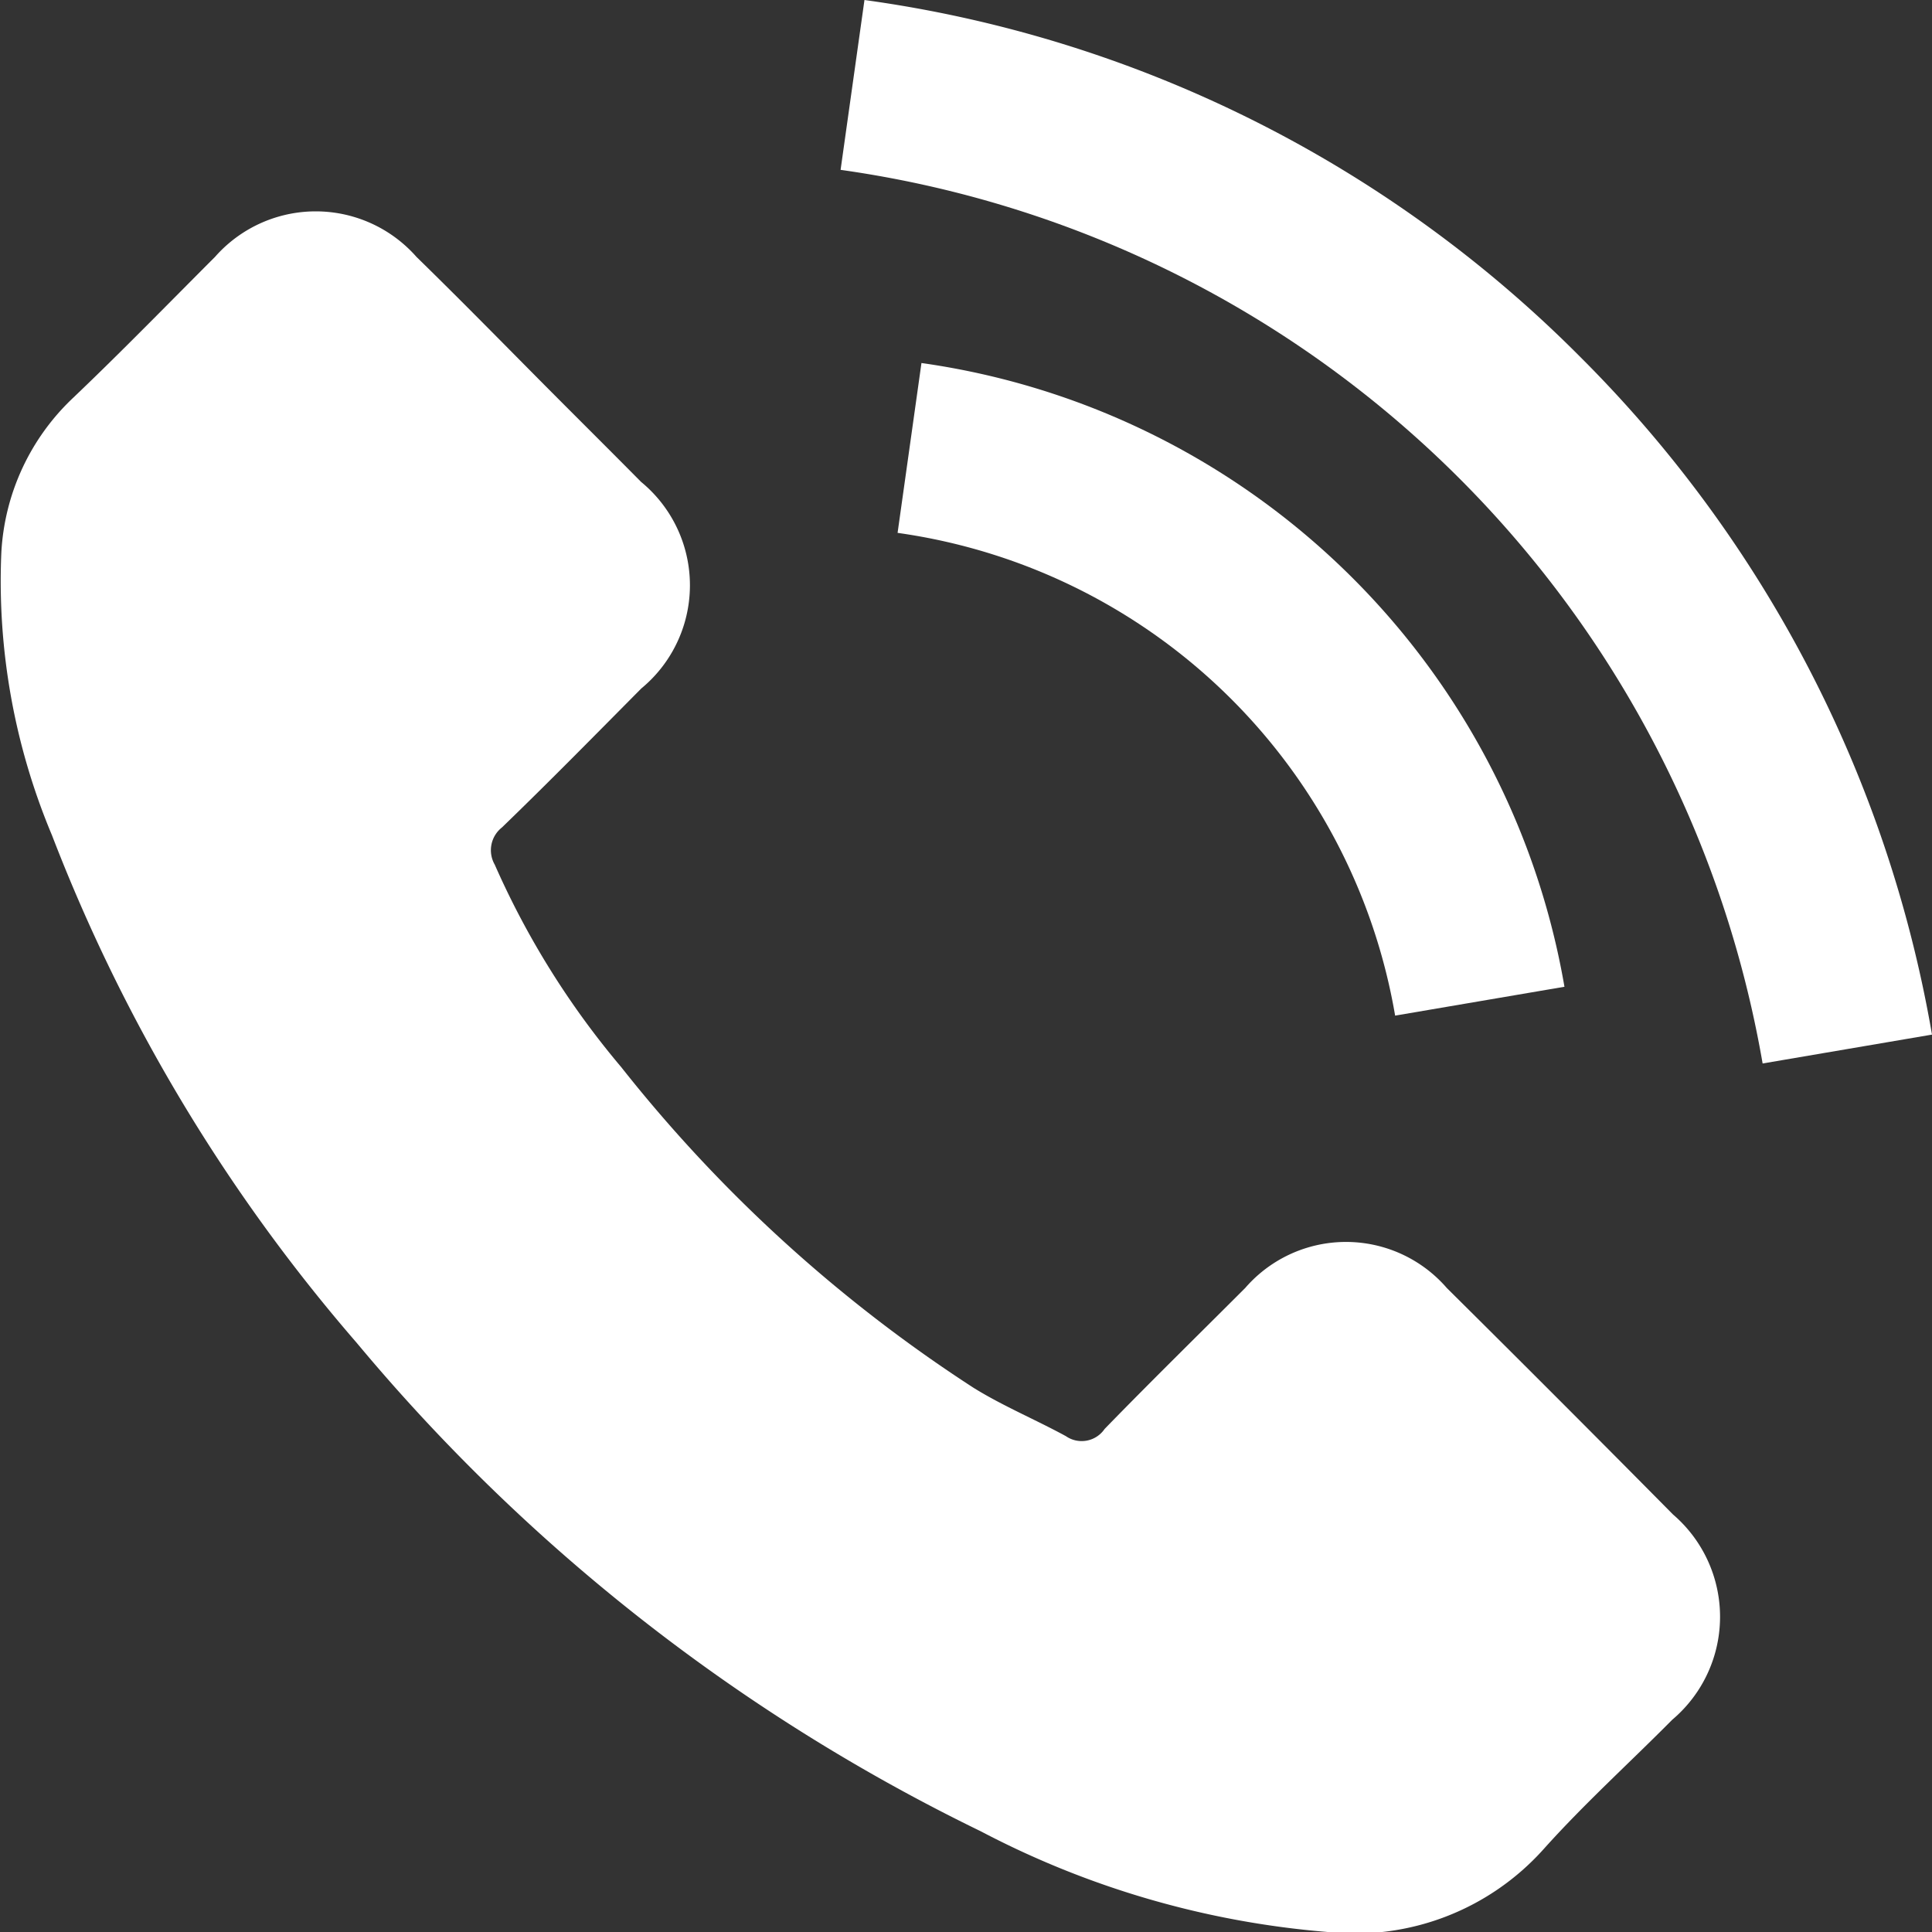
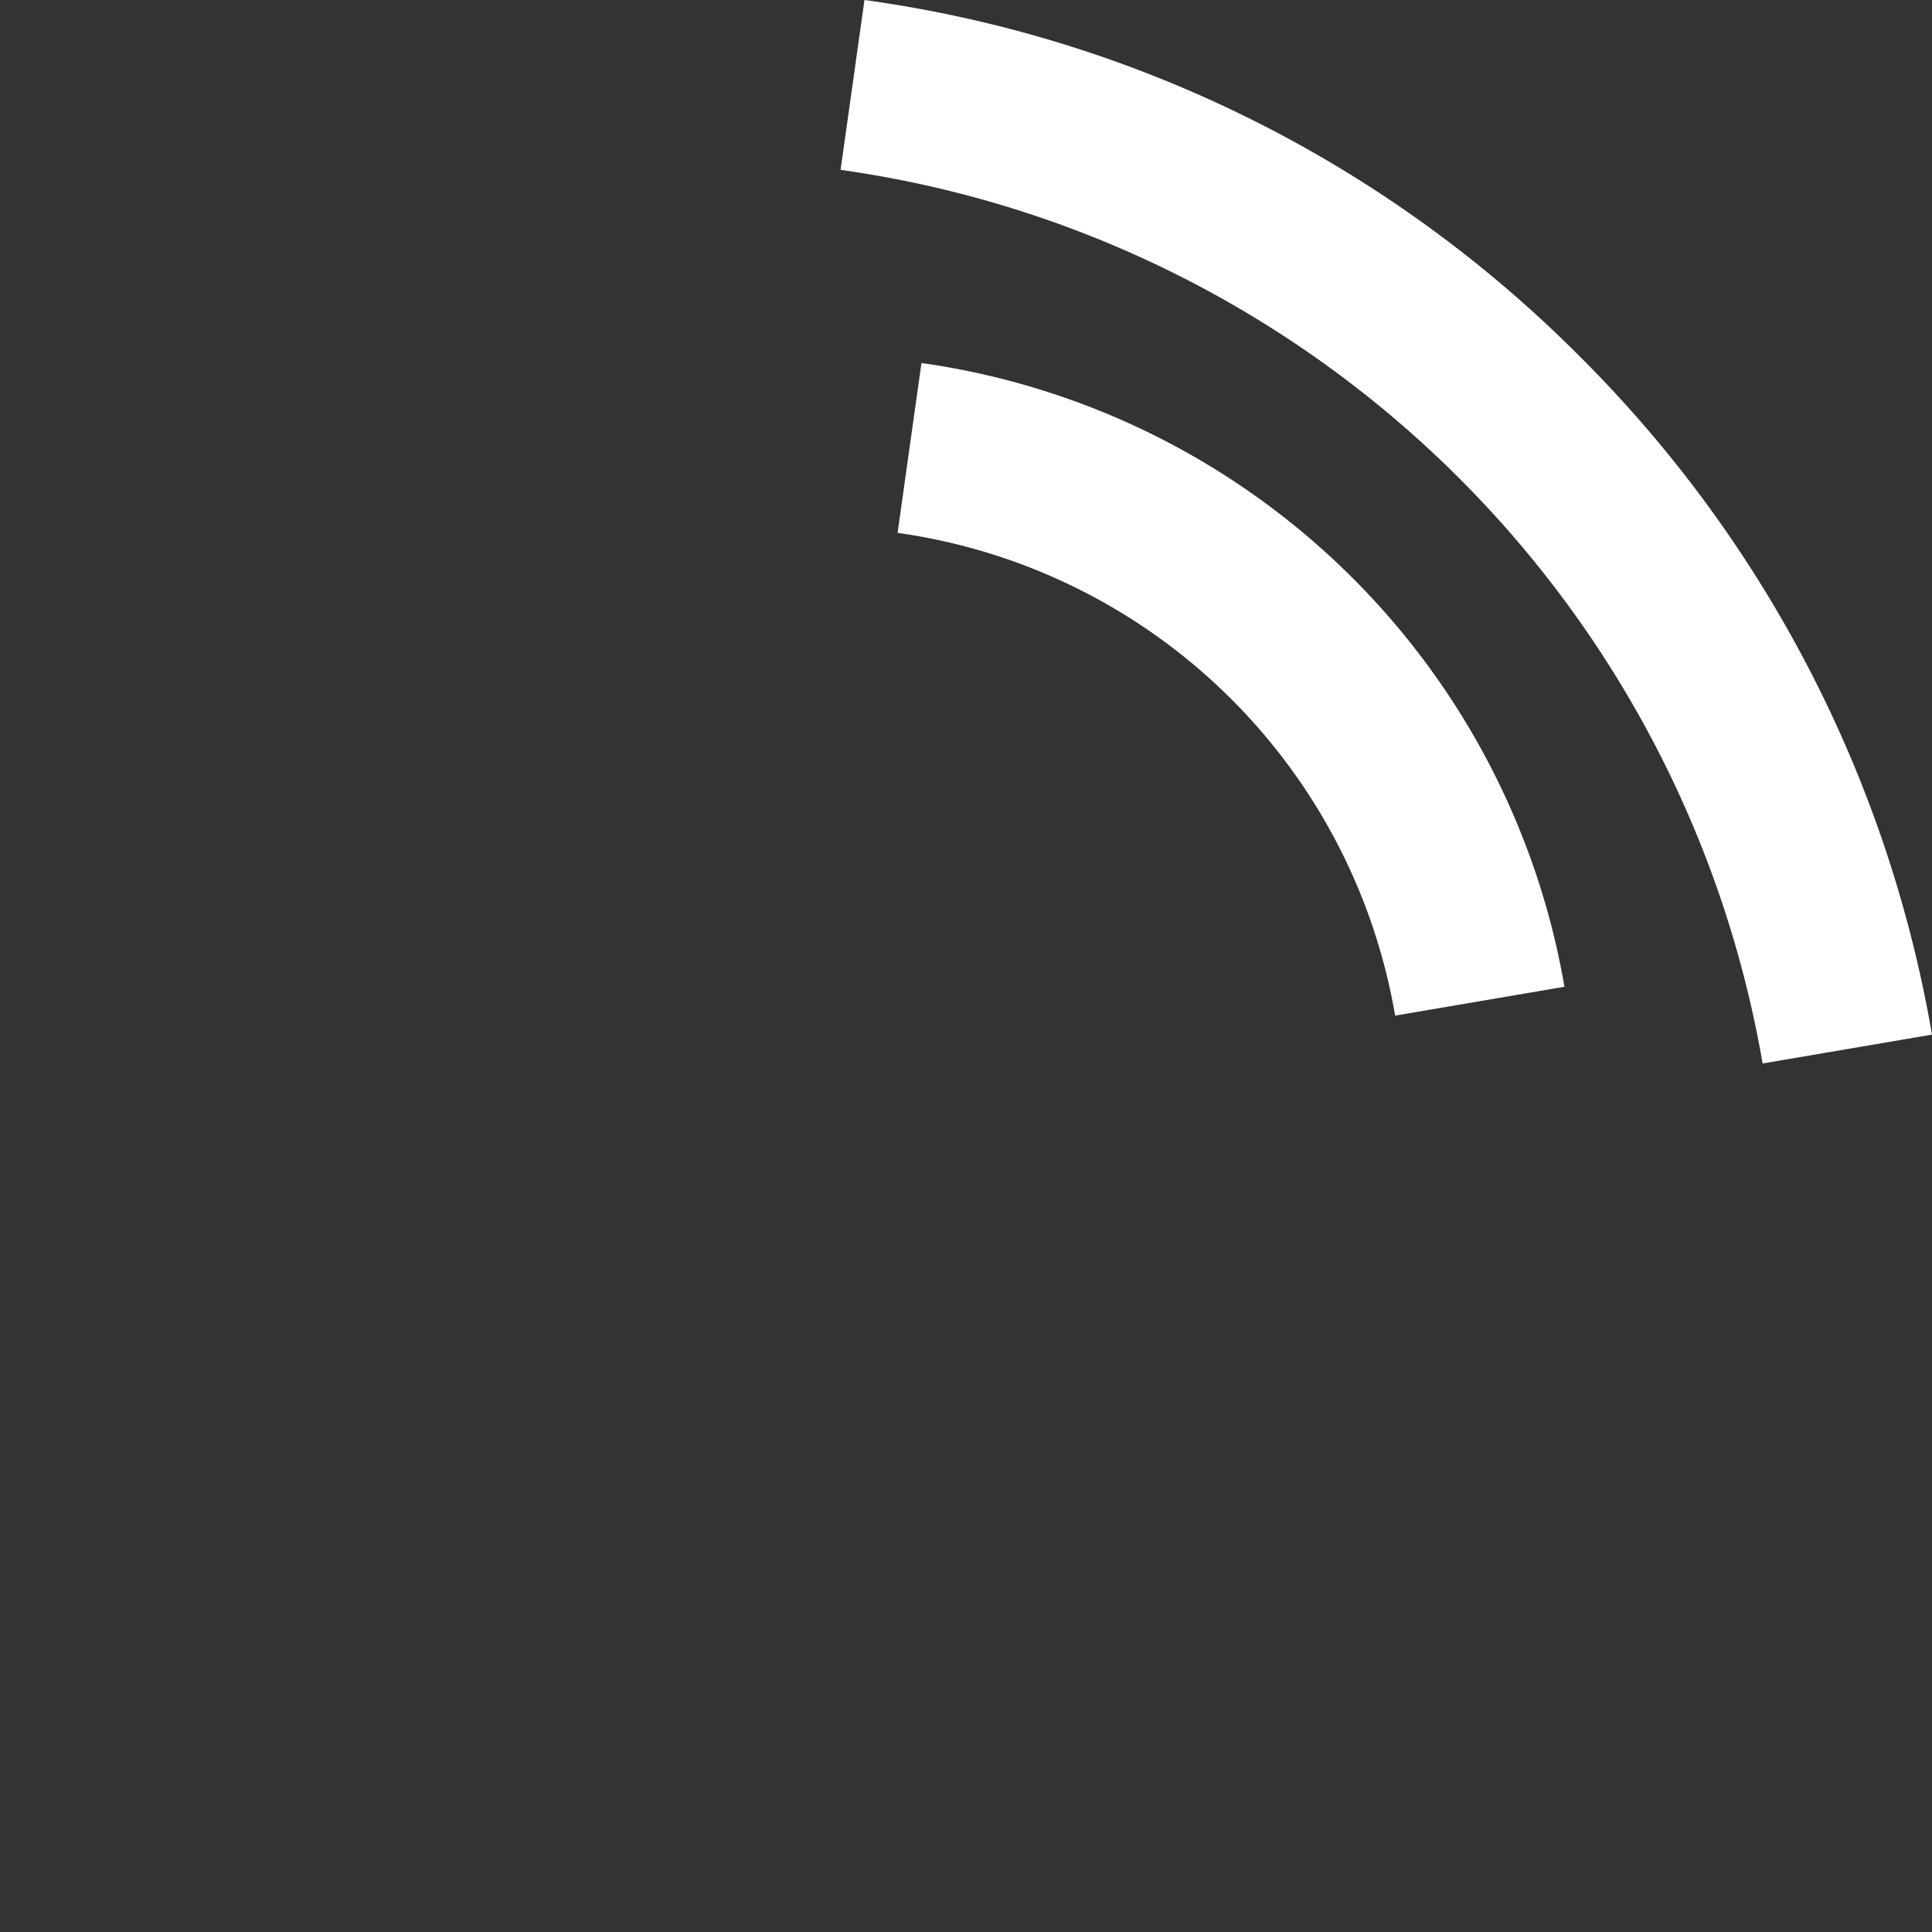
<svg xmlns="http://www.w3.org/2000/svg" width="20.474" height="20.475" viewBox="0 0 20.474 20.475">
  <rect x="0" y="0" width="20.474" height="20.475" fill="#333333" stroke="none" />
  <g id="call_icon" transform="translate(0)">
    <g id="Group_66" data-name="Group 66">
-       <path id="Path_34" data-name="Path 34" d="M15.338,57.542a1.413,1.413,0,0,0-2.136,0c-.5.5-1,.99-1.49,1.494a.294.294,0,0,1-.411.076c-.323-.176-.667-.319-.978-.512a15.492,15.492,0,0,1-3.735-3.4,8.849,8.849,0,0,1-1.339-2.144.307.307,0,0,1,.076-.394c.5-.483.986-.978,1.477-1.473A1.418,1.418,0,0,0,6.8,49c-.39-.394-.781-.781-1.171-1.175s-.8-.81-1.209-1.209a1.422,1.422,0,0,0-2.136,0c-.5.5-.986,1-1.5,1.49A2.432,2.432,0,0,0,.02,49.753a6.952,6.952,0,0,0,.537,2.992,18.182,18.182,0,0,0,3.227,5.376A19.97,19.97,0,0,0,10.4,63.3a9.565,9.565,0,0,0,3.664,1.066,2.685,2.685,0,0,0,2.3-.877c.428-.478.911-.915,1.364-1.372a1.428,1.428,0,0,0,.008-2.174Q16.542,58.736,15.338,57.542Z" transform="translate(-0.006 -43.893)" fill="#fff" />
      <path id="Path_35" data-name="Path 35" d="M243.126,102.916l1.795-.306A8.056,8.056,0,0,0,238.107,96l-.253,1.8a6.226,6.226,0,0,1,5.272,5.112Z" transform="translate(-228.342 -92.153)" fill="#fff" />
      <path id="Path_36" data-name="Path 36" d="M250.594,3.784A13.234,13.234,0,0,0,243.007,0l-.253,1.8a11.547,11.547,0,0,1,9.771,9.47l1.795-.306A13.331,13.331,0,0,0,250.594,3.784Z" transform="translate(-233.846)" fill="#fff" />
    </g>
  </g>
</svg>